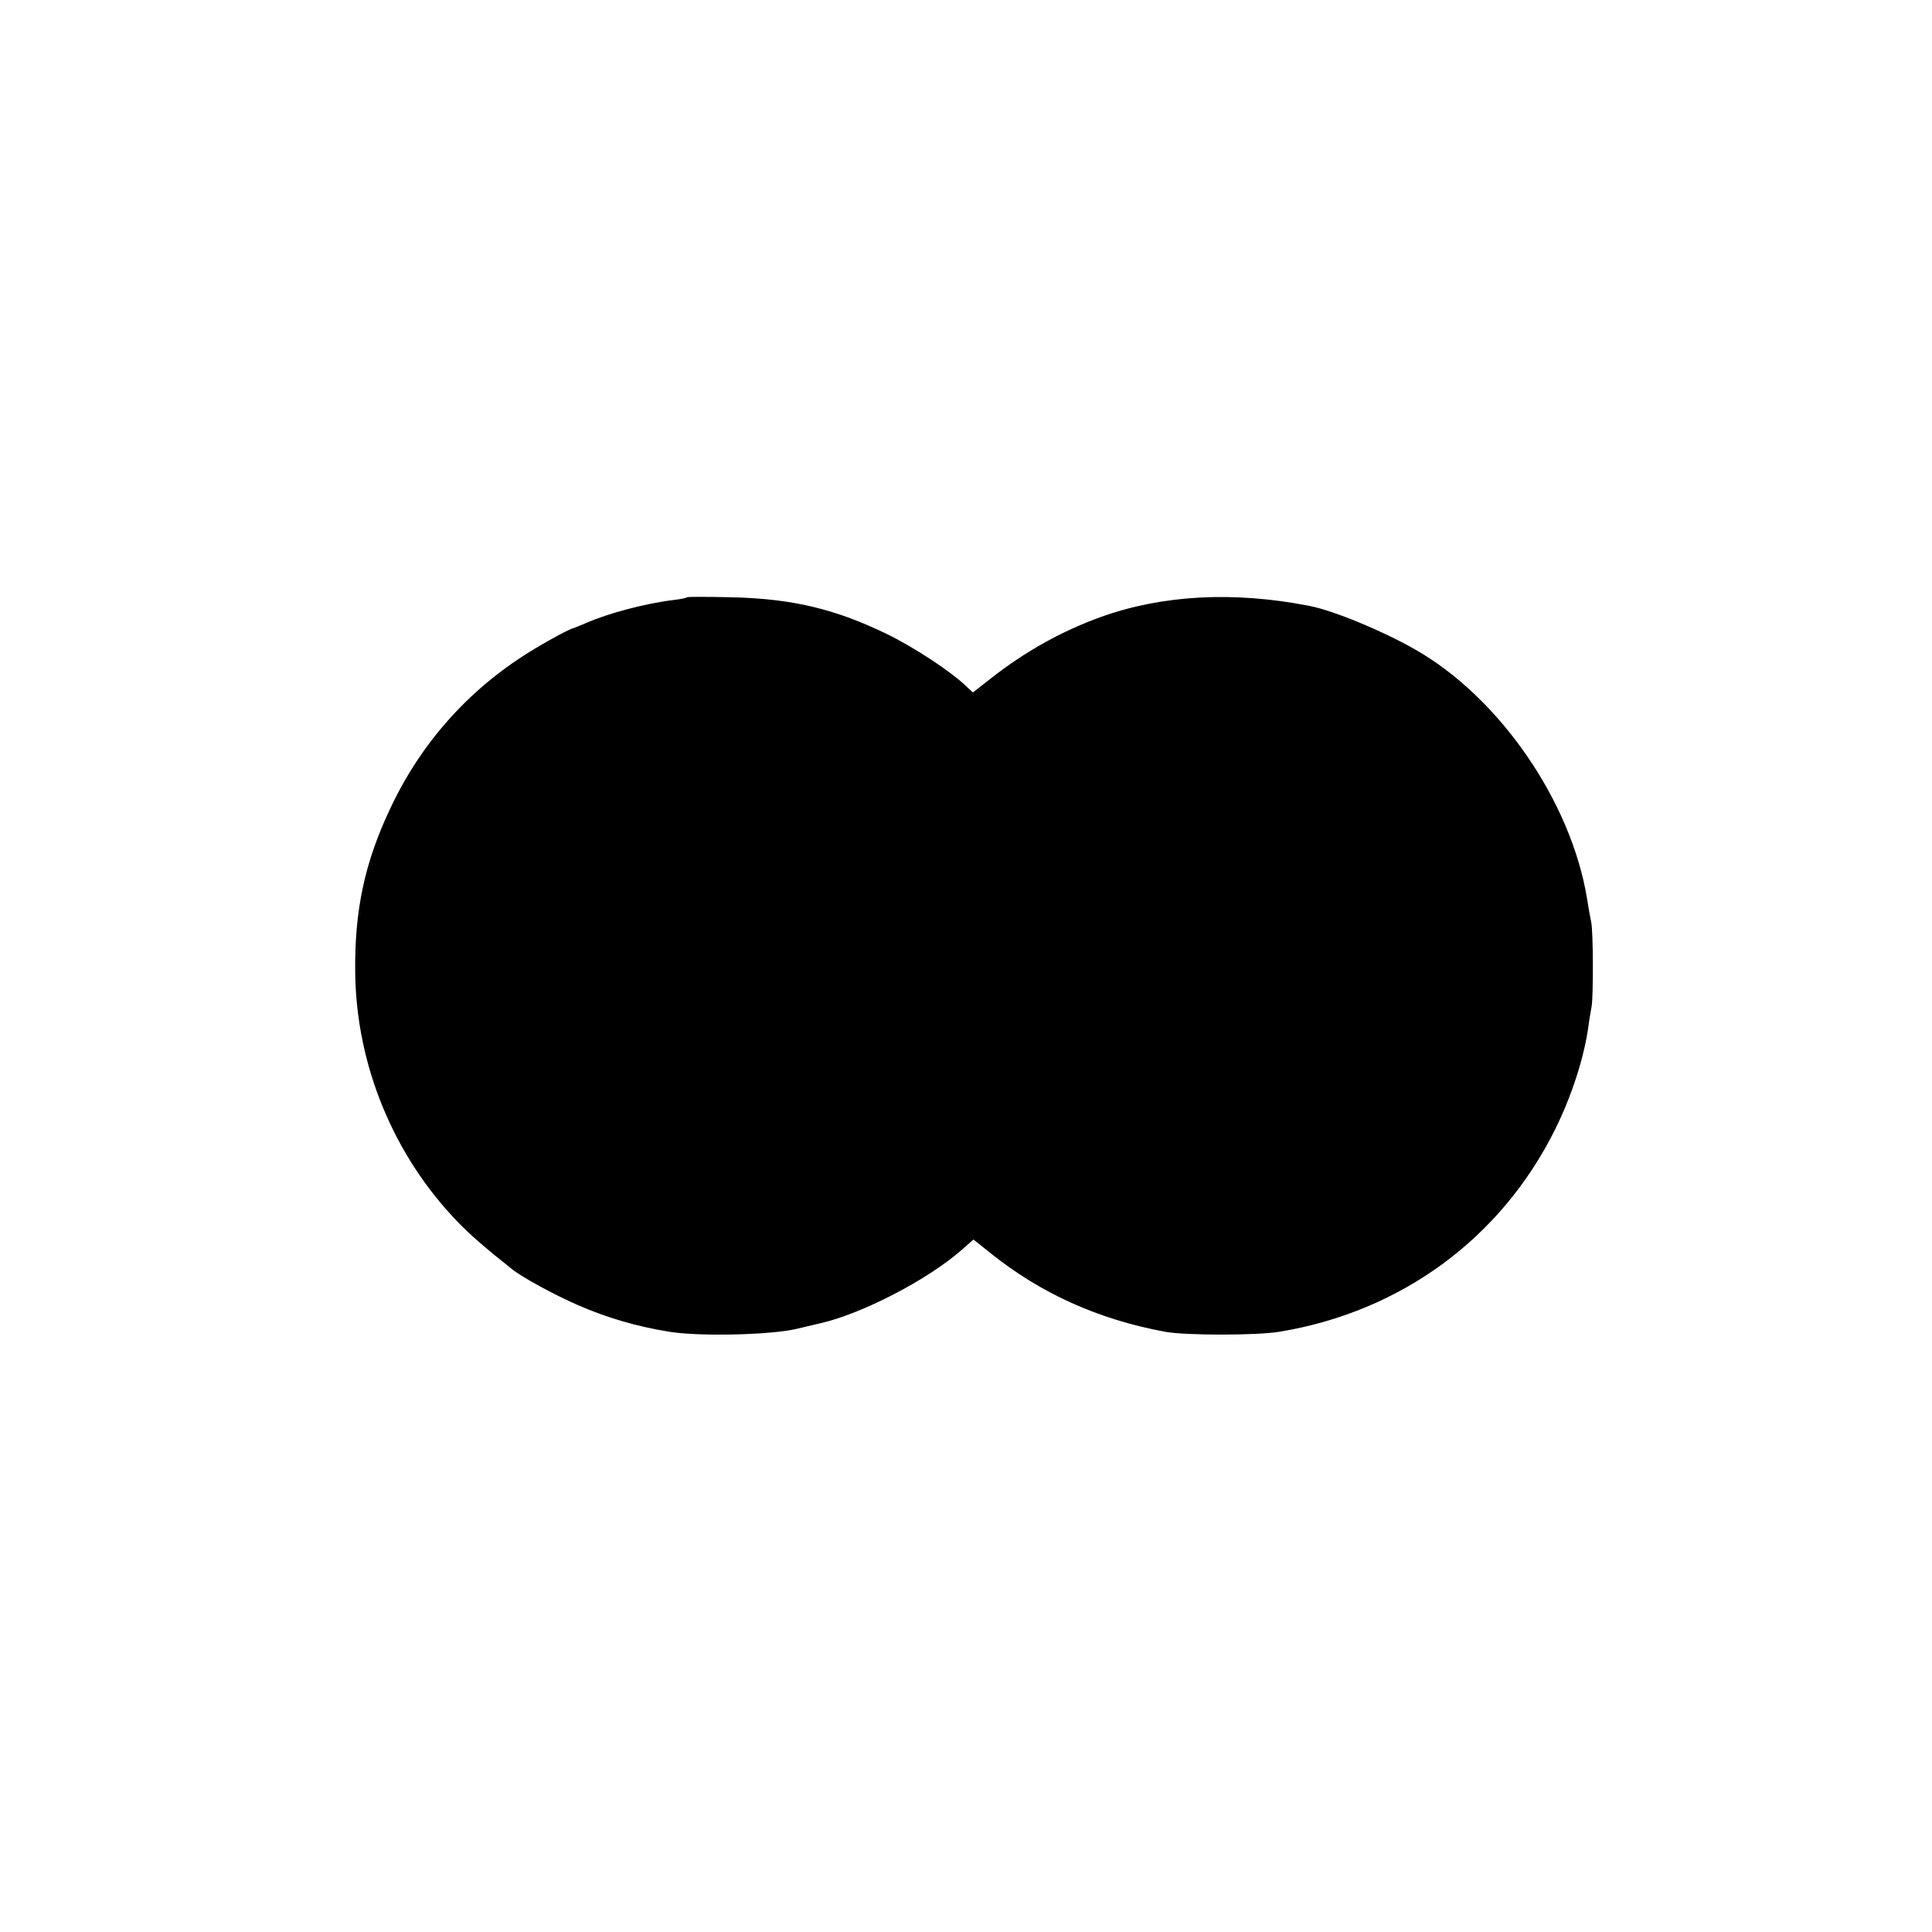
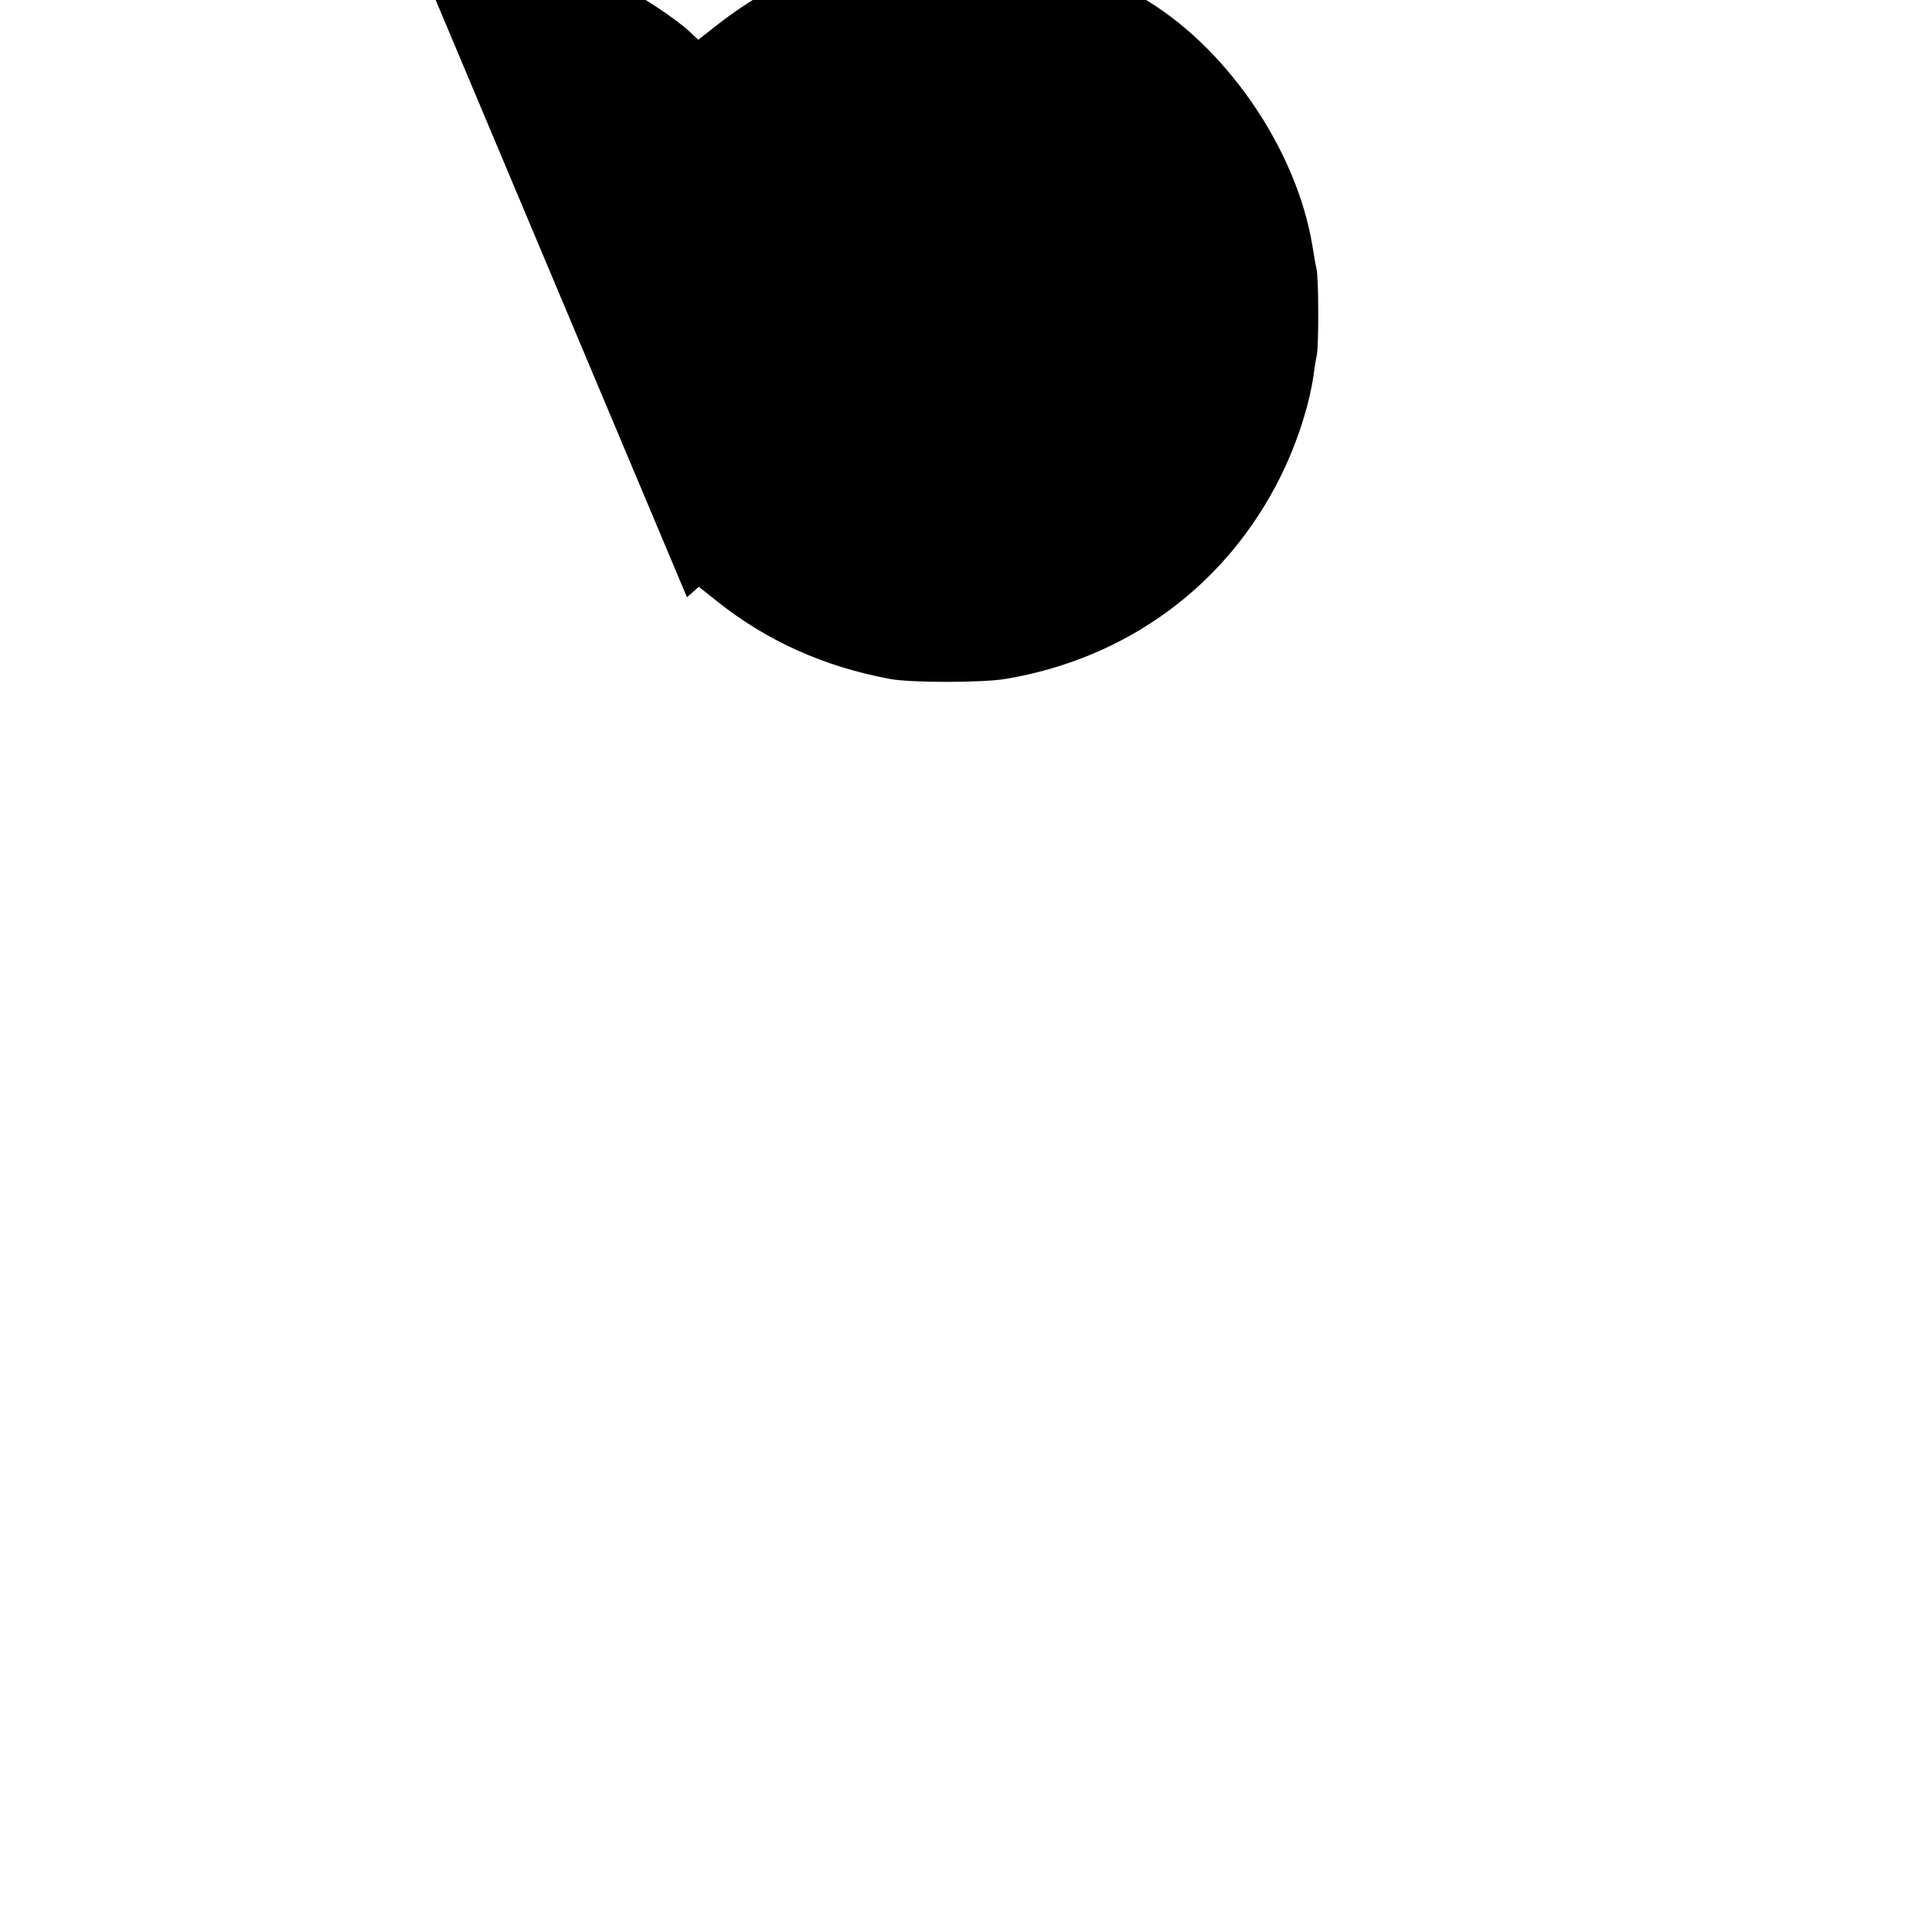
<svg xmlns="http://www.w3.org/2000/svg" version="1" width="933.333" height="933.333" viewBox="0 0 700 700">
-   <path d="M248.9 216.4c-.2.3-2.4.7-4.9 1-10 1.2-23.7 4.8-31.8 8.4-2.1.9-3.9 1.6-4.2 1.7-1.6.4-7.5 3.5-14 7.4-23 13.7-40.9 33.3-52.4 57.6-9.4 19.7-13.2 37.2-12.9 60 .4 33.5 13.9 66.3 37.4 90.5 4.5 4.6 10 9.4 19.5 16.9 3.6 2.9 15.2 9.2 23.4 12.8 10.7 4.7 21.6 7.9 33.4 9.8 10.8 1.8 36.7 1.2 46.1-1 3.9-.9 7.7-1.8 8.5-2 15.2-3.4 39.1-15.8 51.4-26.6l4.3-3.8 6.4 5.1c18 14.4 38.7 23.8 62.9 28.3 7.3 1.4 33.5 1.4 41.7 0 44-7.3 80.1-33.8 99.7-73.2 6.1-12.3 10.5-26 12.1-37.3.3-2.5.9-5.9 1.2-7.5.6-3.8.6-27.2-.2-30.5-.3-1.4-1-5.2-1.5-8.5-5.8-35.2-31.7-72.8-62.3-90.2-11.9-6.8-29.6-14.1-38.4-15.8-27.2-5.3-53-4-75.3 4-14.2 5.1-27.5 12.5-40 22.3l-6.5 5.1-3-2.8c-5.3-5-18.7-13.8-28-18.3-18.9-9.2-34.5-12.9-56.6-13.4-8.6-.2-15.8-.2-16 0z" />
+   <path d="M248.9 216.4l4.3-3.8 6.4 5.1c18 14.4 38.7 23.8 62.9 28.3 7.3 1.4 33.5 1.4 41.7 0 44-7.3 80.1-33.8 99.7-73.2 6.1-12.3 10.5-26 12.1-37.3.3-2.5.9-5.9 1.2-7.5.6-3.8.6-27.2-.2-30.5-.3-1.4-1-5.2-1.5-8.5-5.8-35.2-31.7-72.8-62.3-90.2-11.9-6.8-29.6-14.1-38.4-15.8-27.2-5.3-53-4-75.3 4-14.2 5.1-27.5 12.5-40 22.3l-6.5 5.1-3-2.8c-5.3-5-18.7-13.8-28-18.3-18.9-9.2-34.5-12.9-56.6-13.4-8.6-.2-15.8-.2-16 0z" />
</svg>